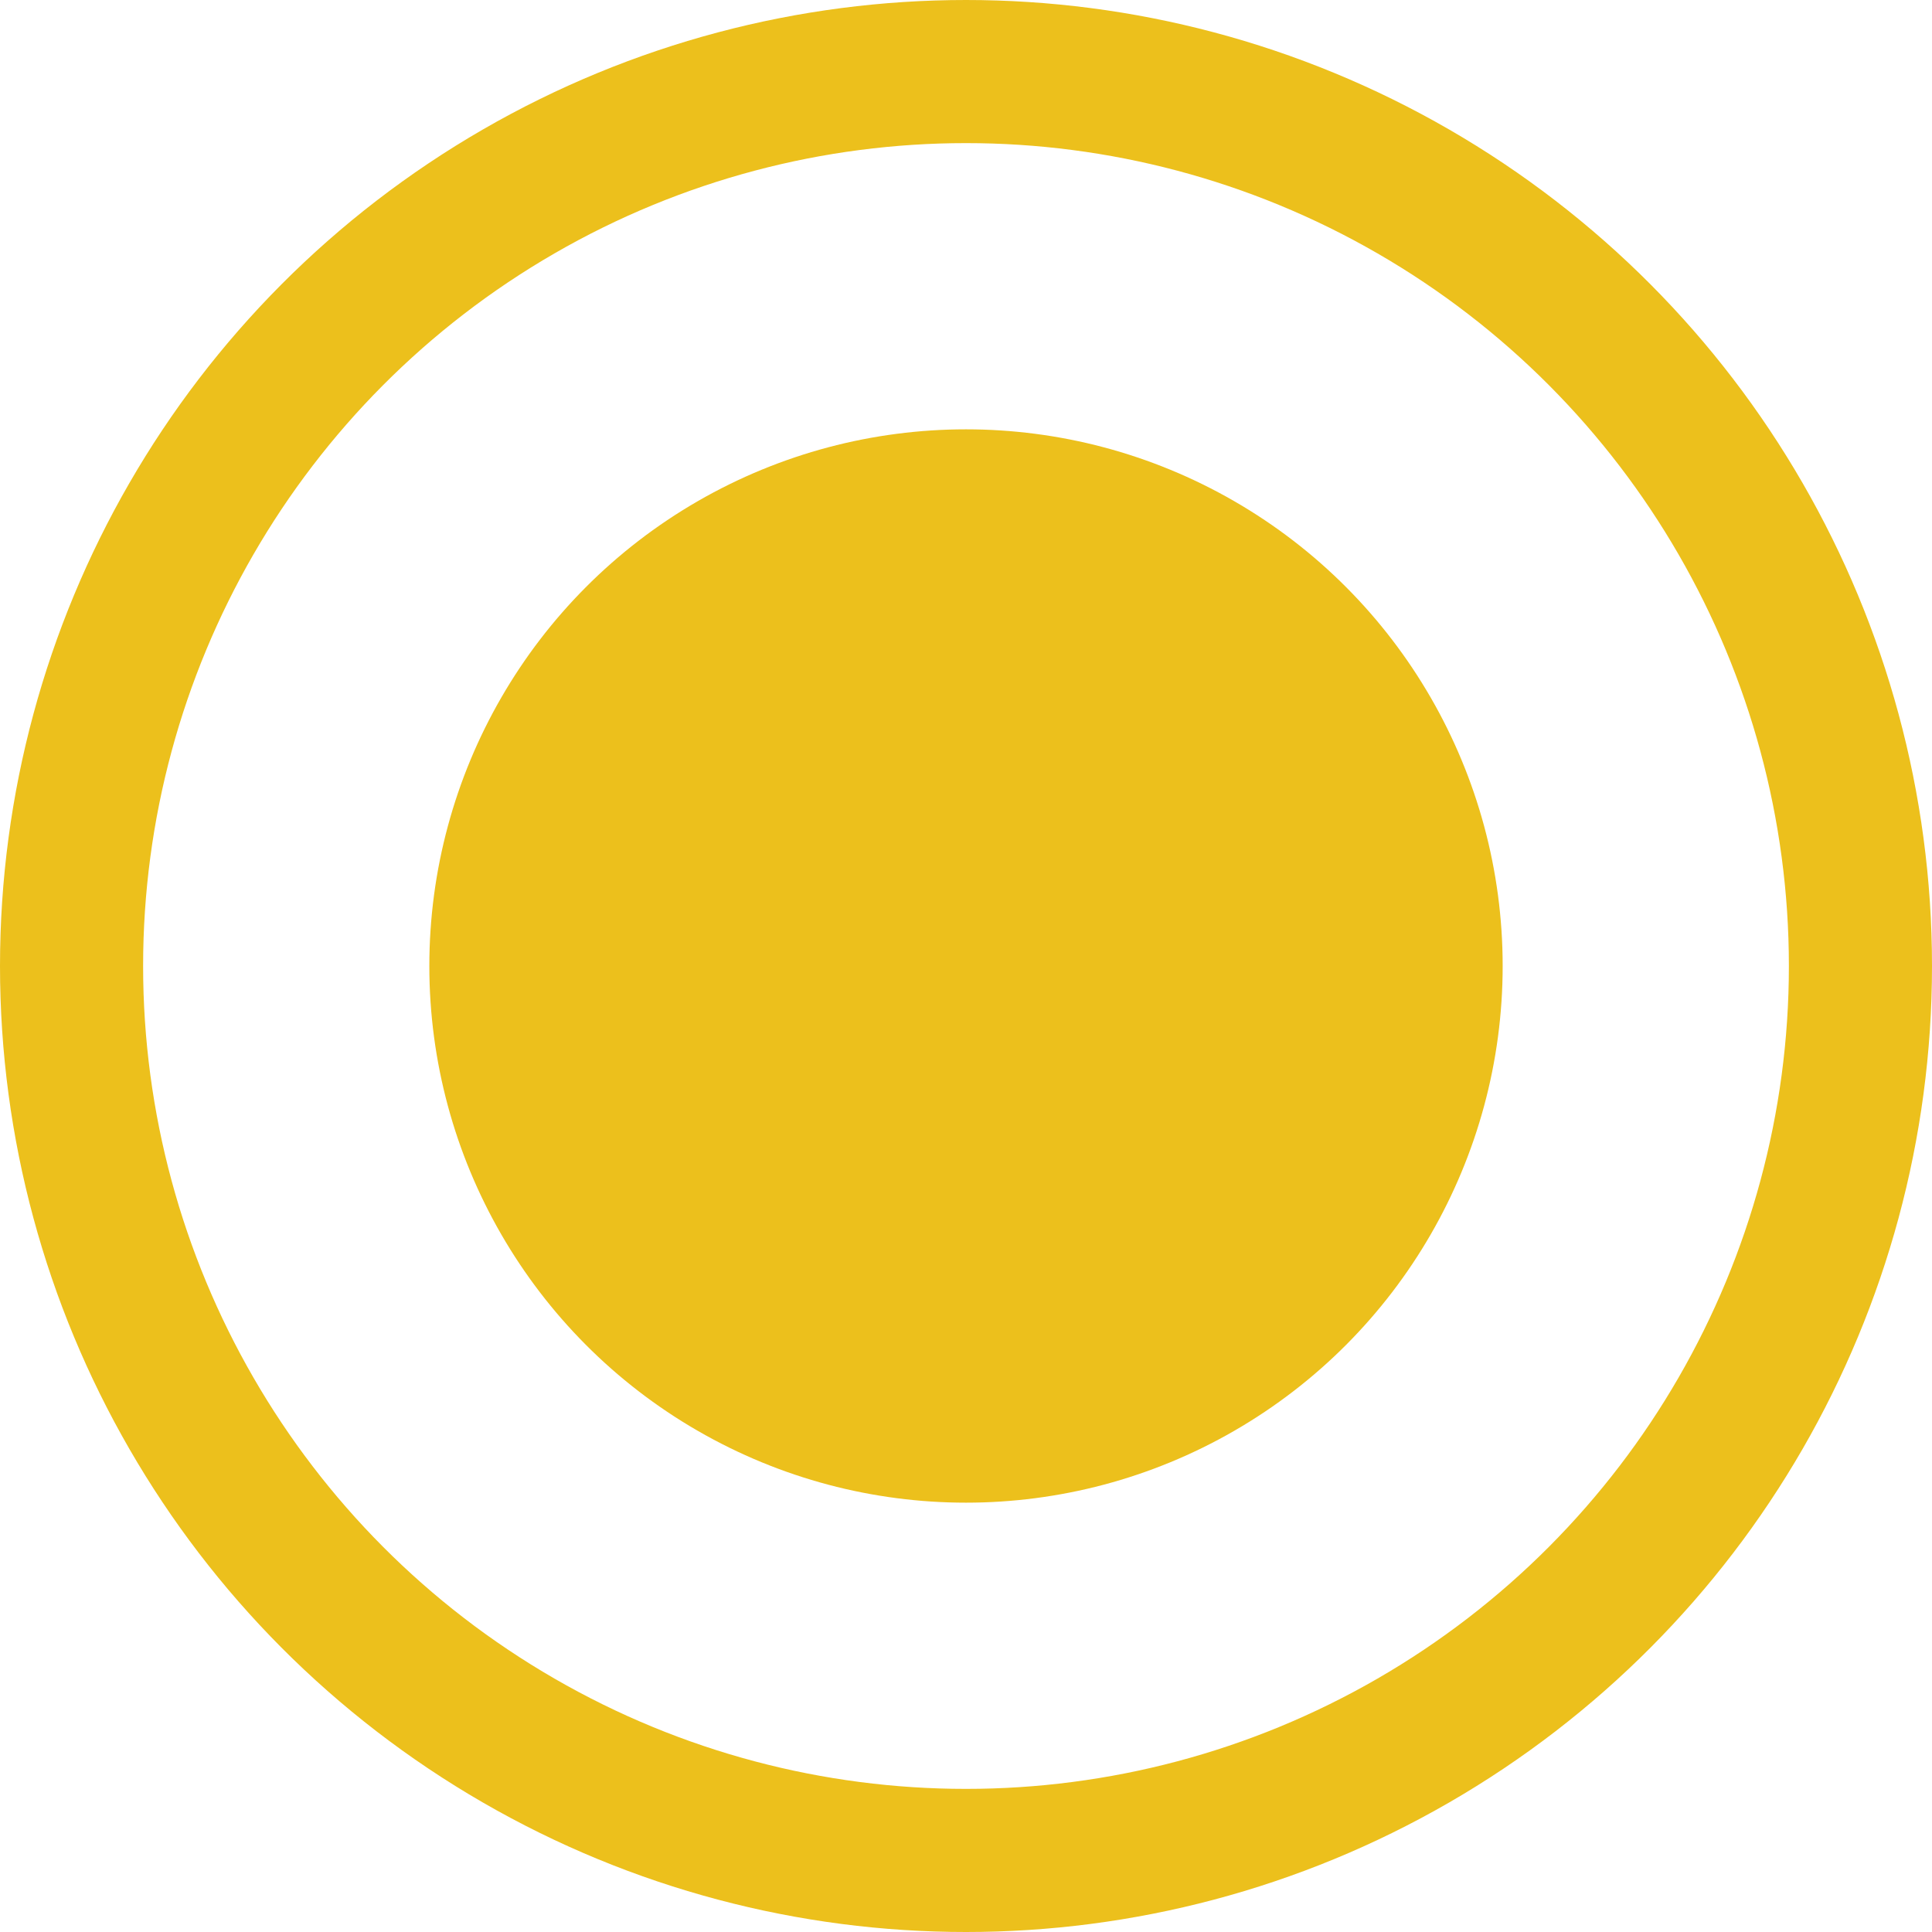
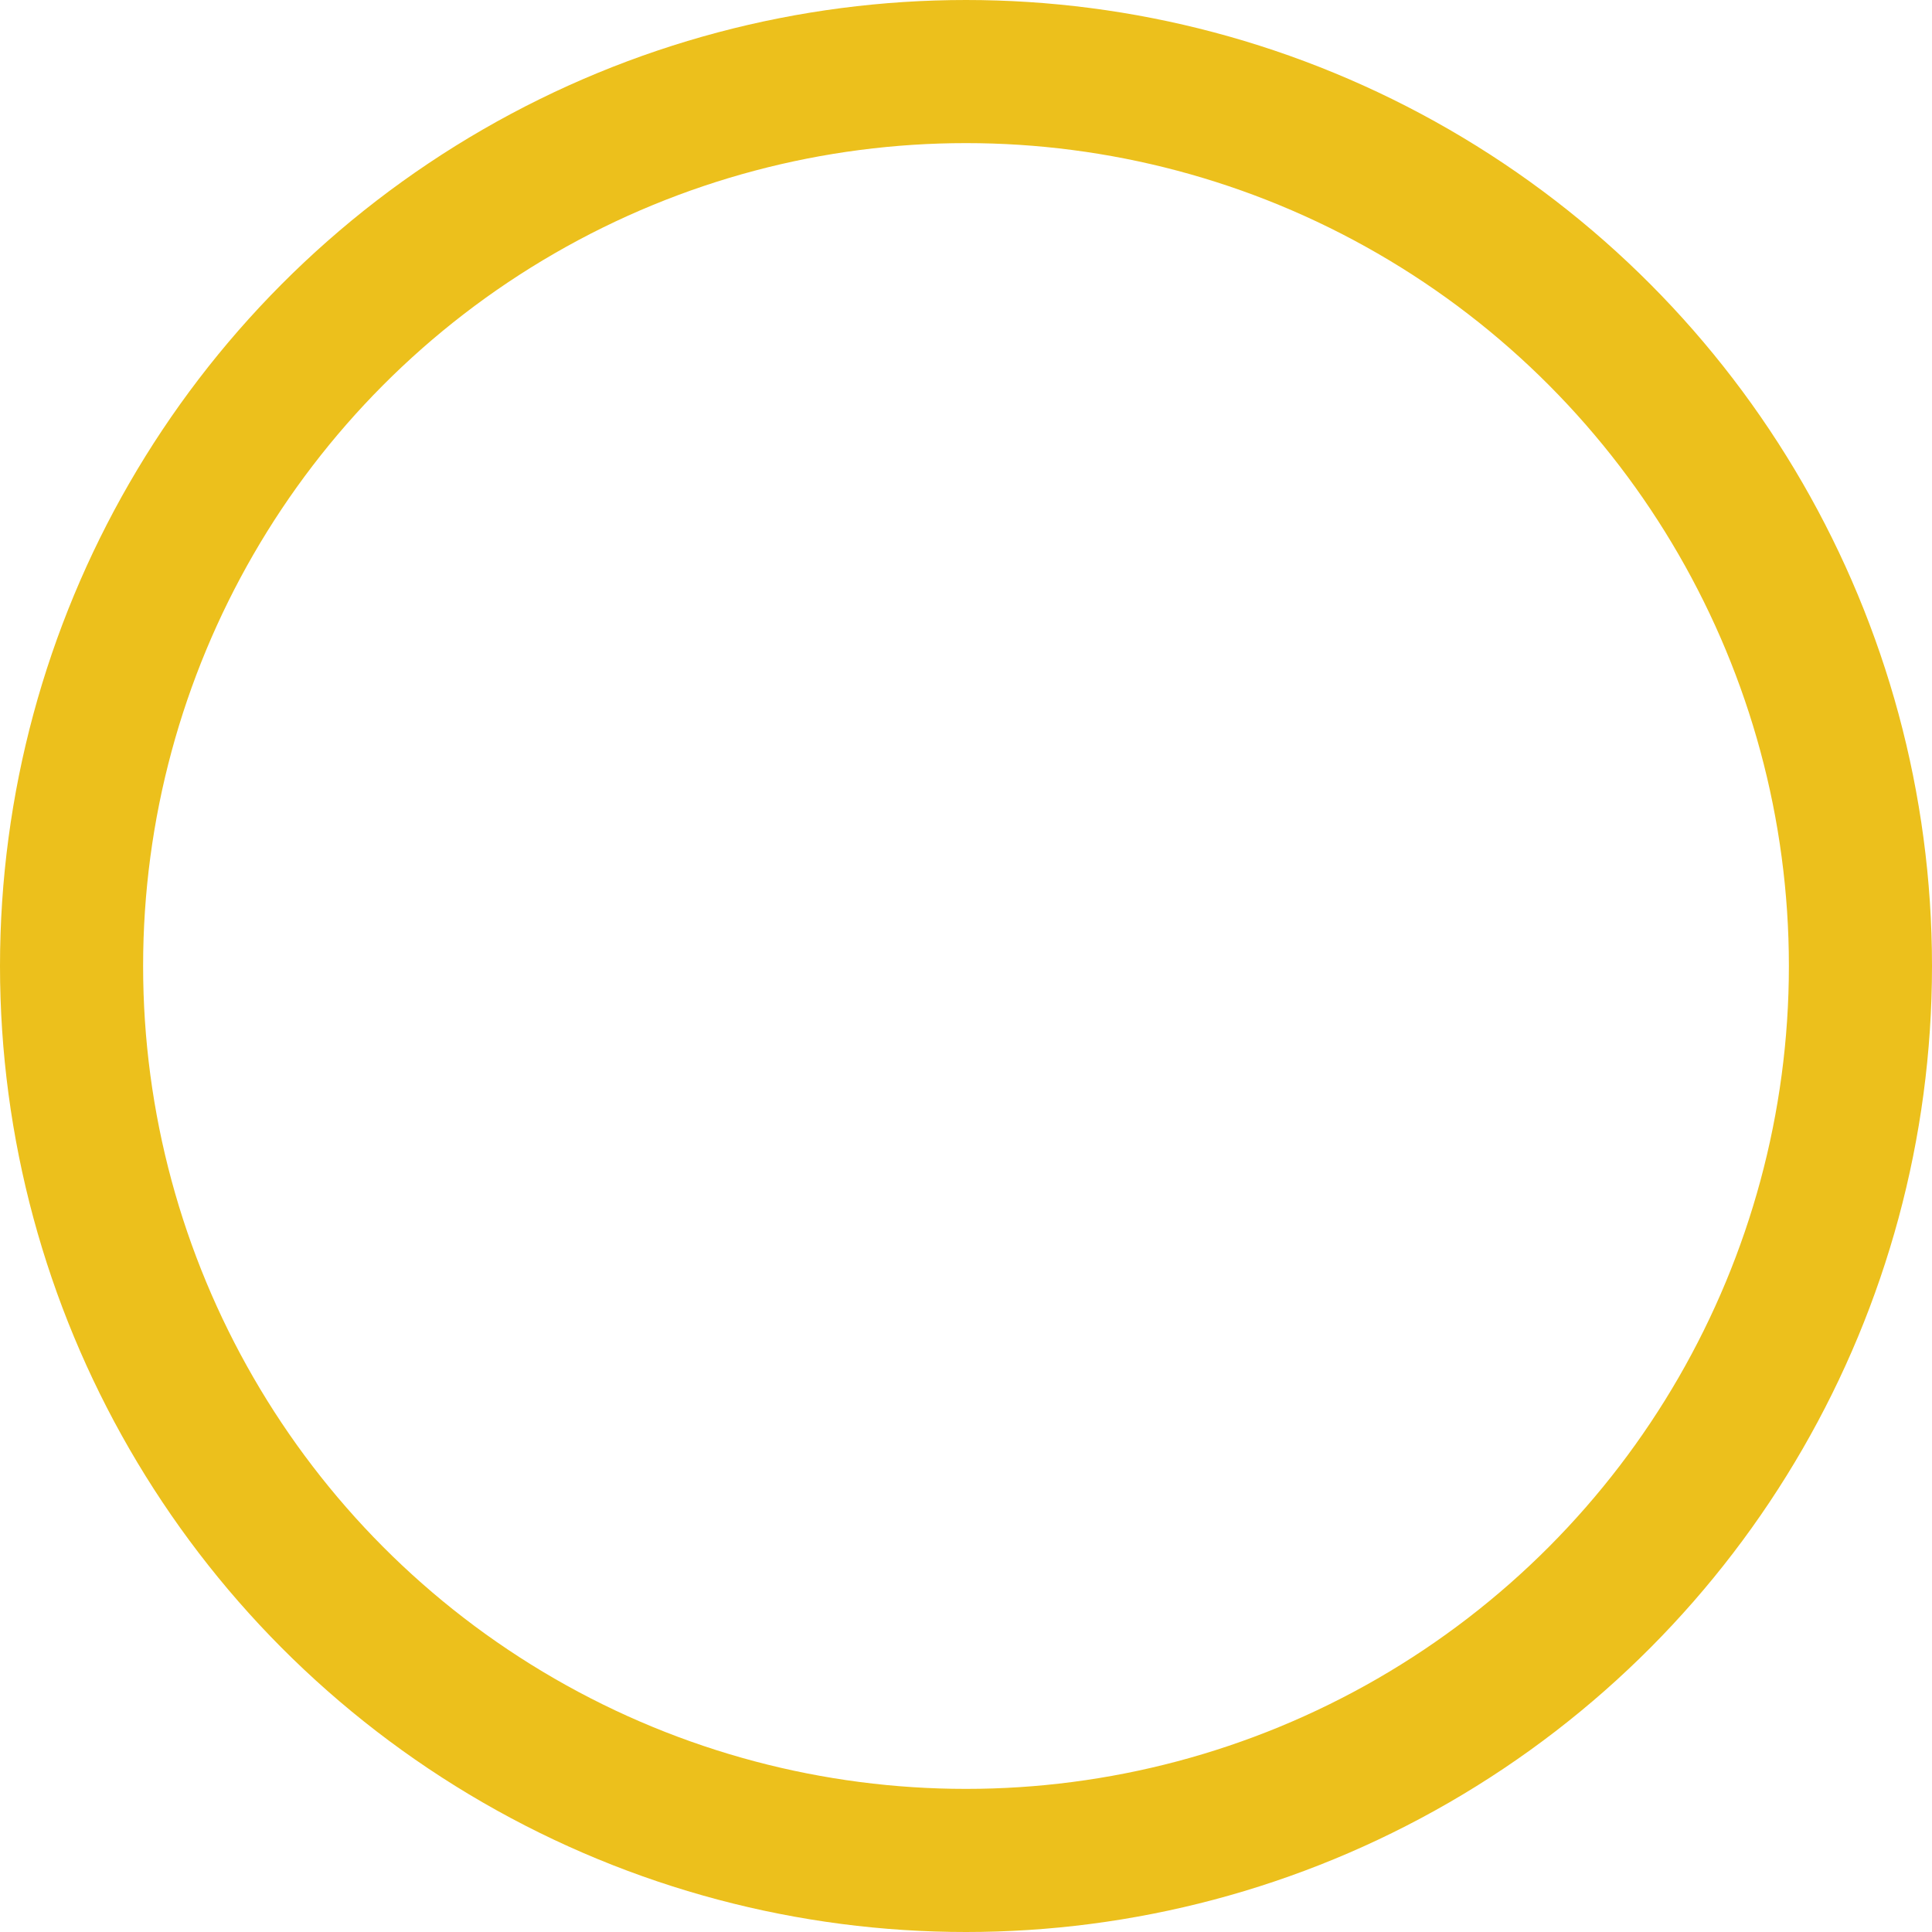
<svg xmlns="http://www.w3.org/2000/svg" width="27" height="27" viewBox="0 0 27 27" fill="none">
-   <circle cx="13.5" cy="13.5" r="7" fill="#ECC01C" stroke="#ECC01C" />
  <circle cx="13.5" cy="13.5" r="12.5" stroke="#ECC01C" stroke-width="2" />
</svg>